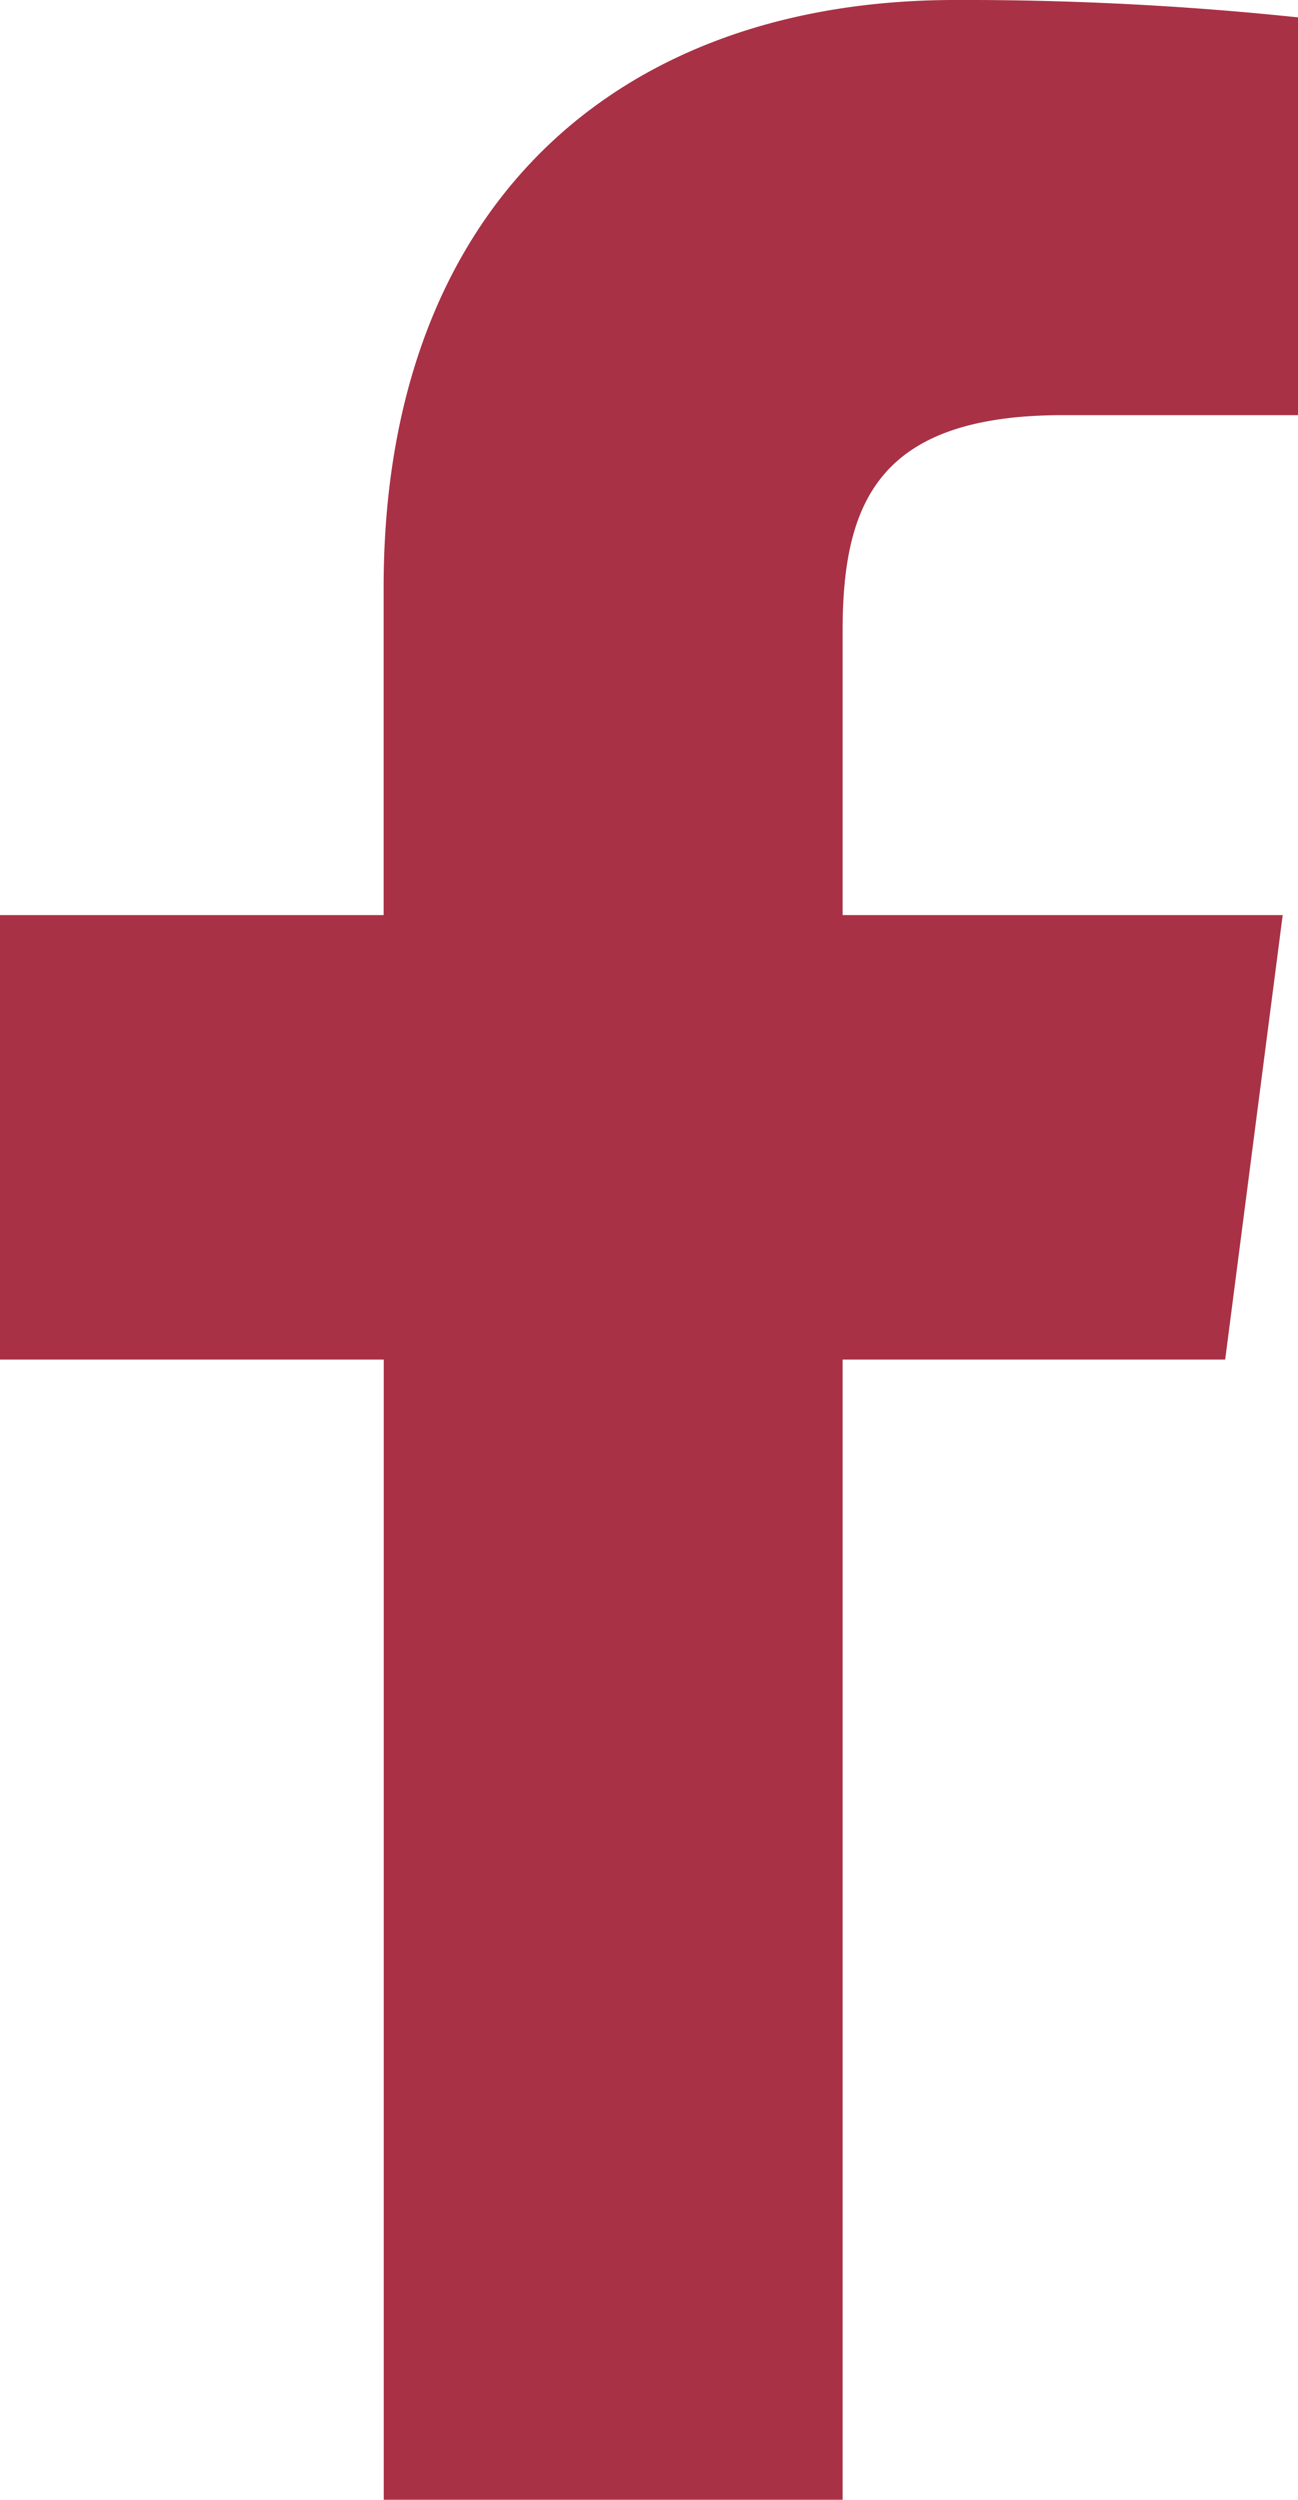
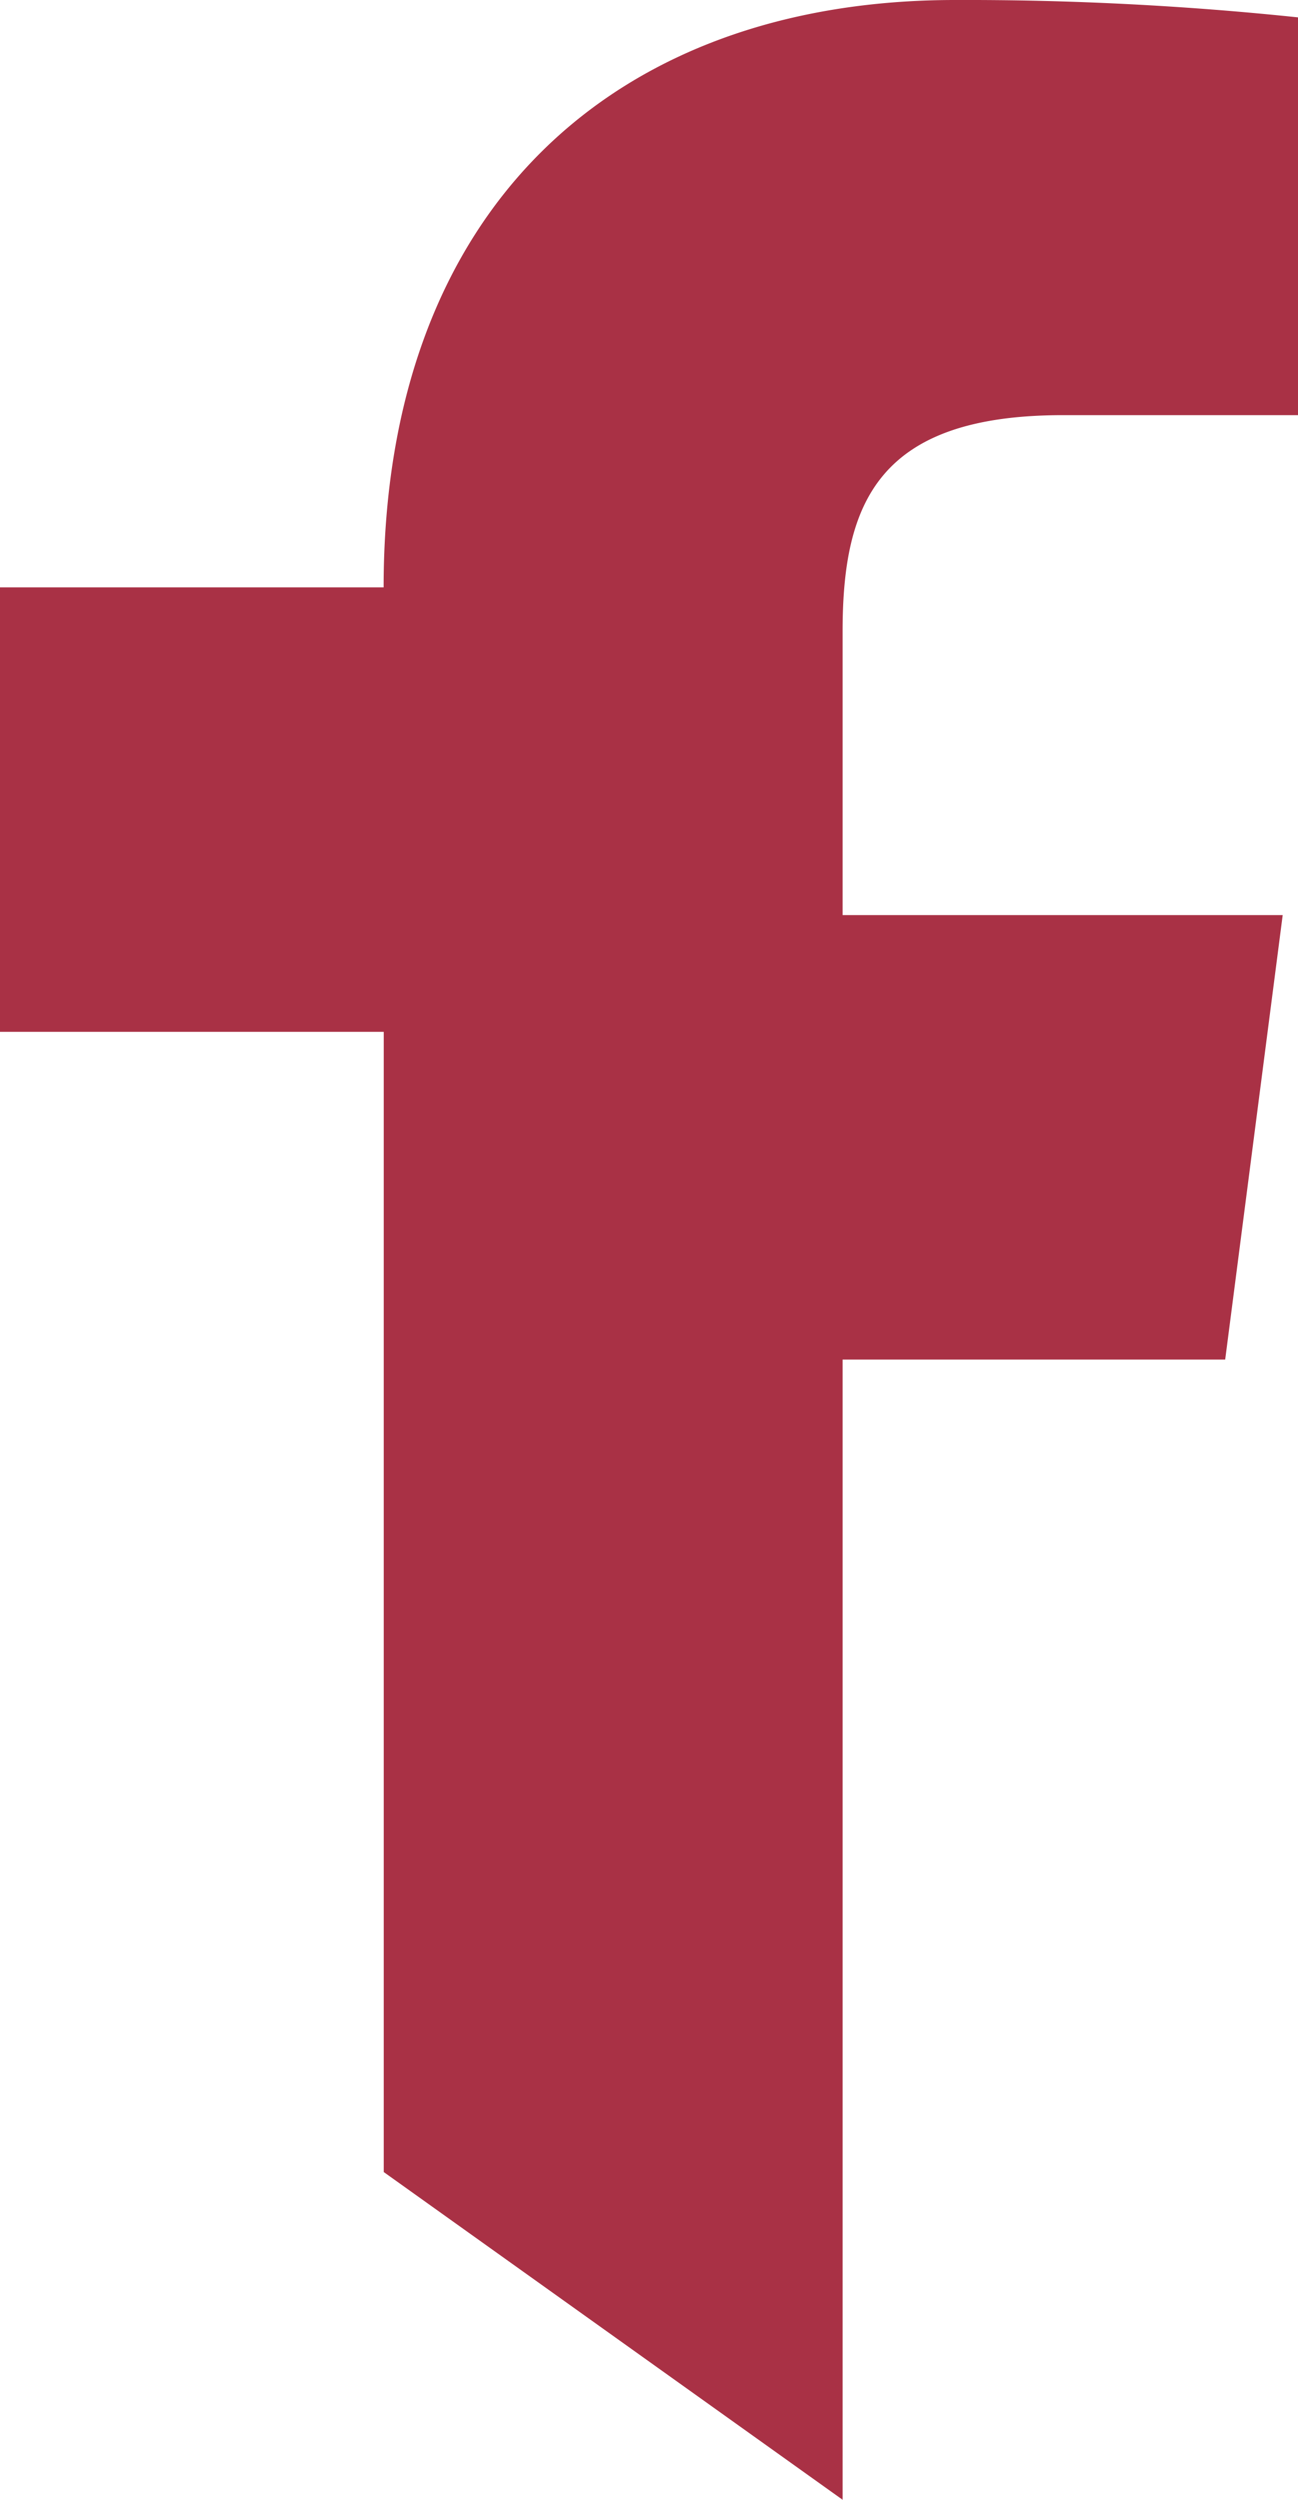
<svg xmlns="http://www.w3.org/2000/svg" width="11.284" height="21.731" viewBox="0 0 11.284 21.731">
-   <path id="fb-icon" d="M44.615,21.731V11.819h3.326l.5-3.864H44.615V5.489c0-1.118.309-1.88,1.915-1.88h2.044V.151A27.72,27.72,0,0,0,45.594,0c-2.949,0-4.969,1.8-4.969,5.106V7.955H37.29v3.864h3.336v9.912Z" transform="translate(-37.29)" fill="#a93145" />
+   <path id="fb-icon" d="M44.615,21.731V11.819h3.326l.5-3.864H44.615V5.489c0-1.118.309-1.88,1.915-1.88h2.044V.151A27.72,27.72,0,0,0,45.594,0c-2.949,0-4.969,1.8-4.969,5.106H37.29v3.864h3.336v9.912Z" transform="translate(-37.29)" fill="#a93145" />
</svg>